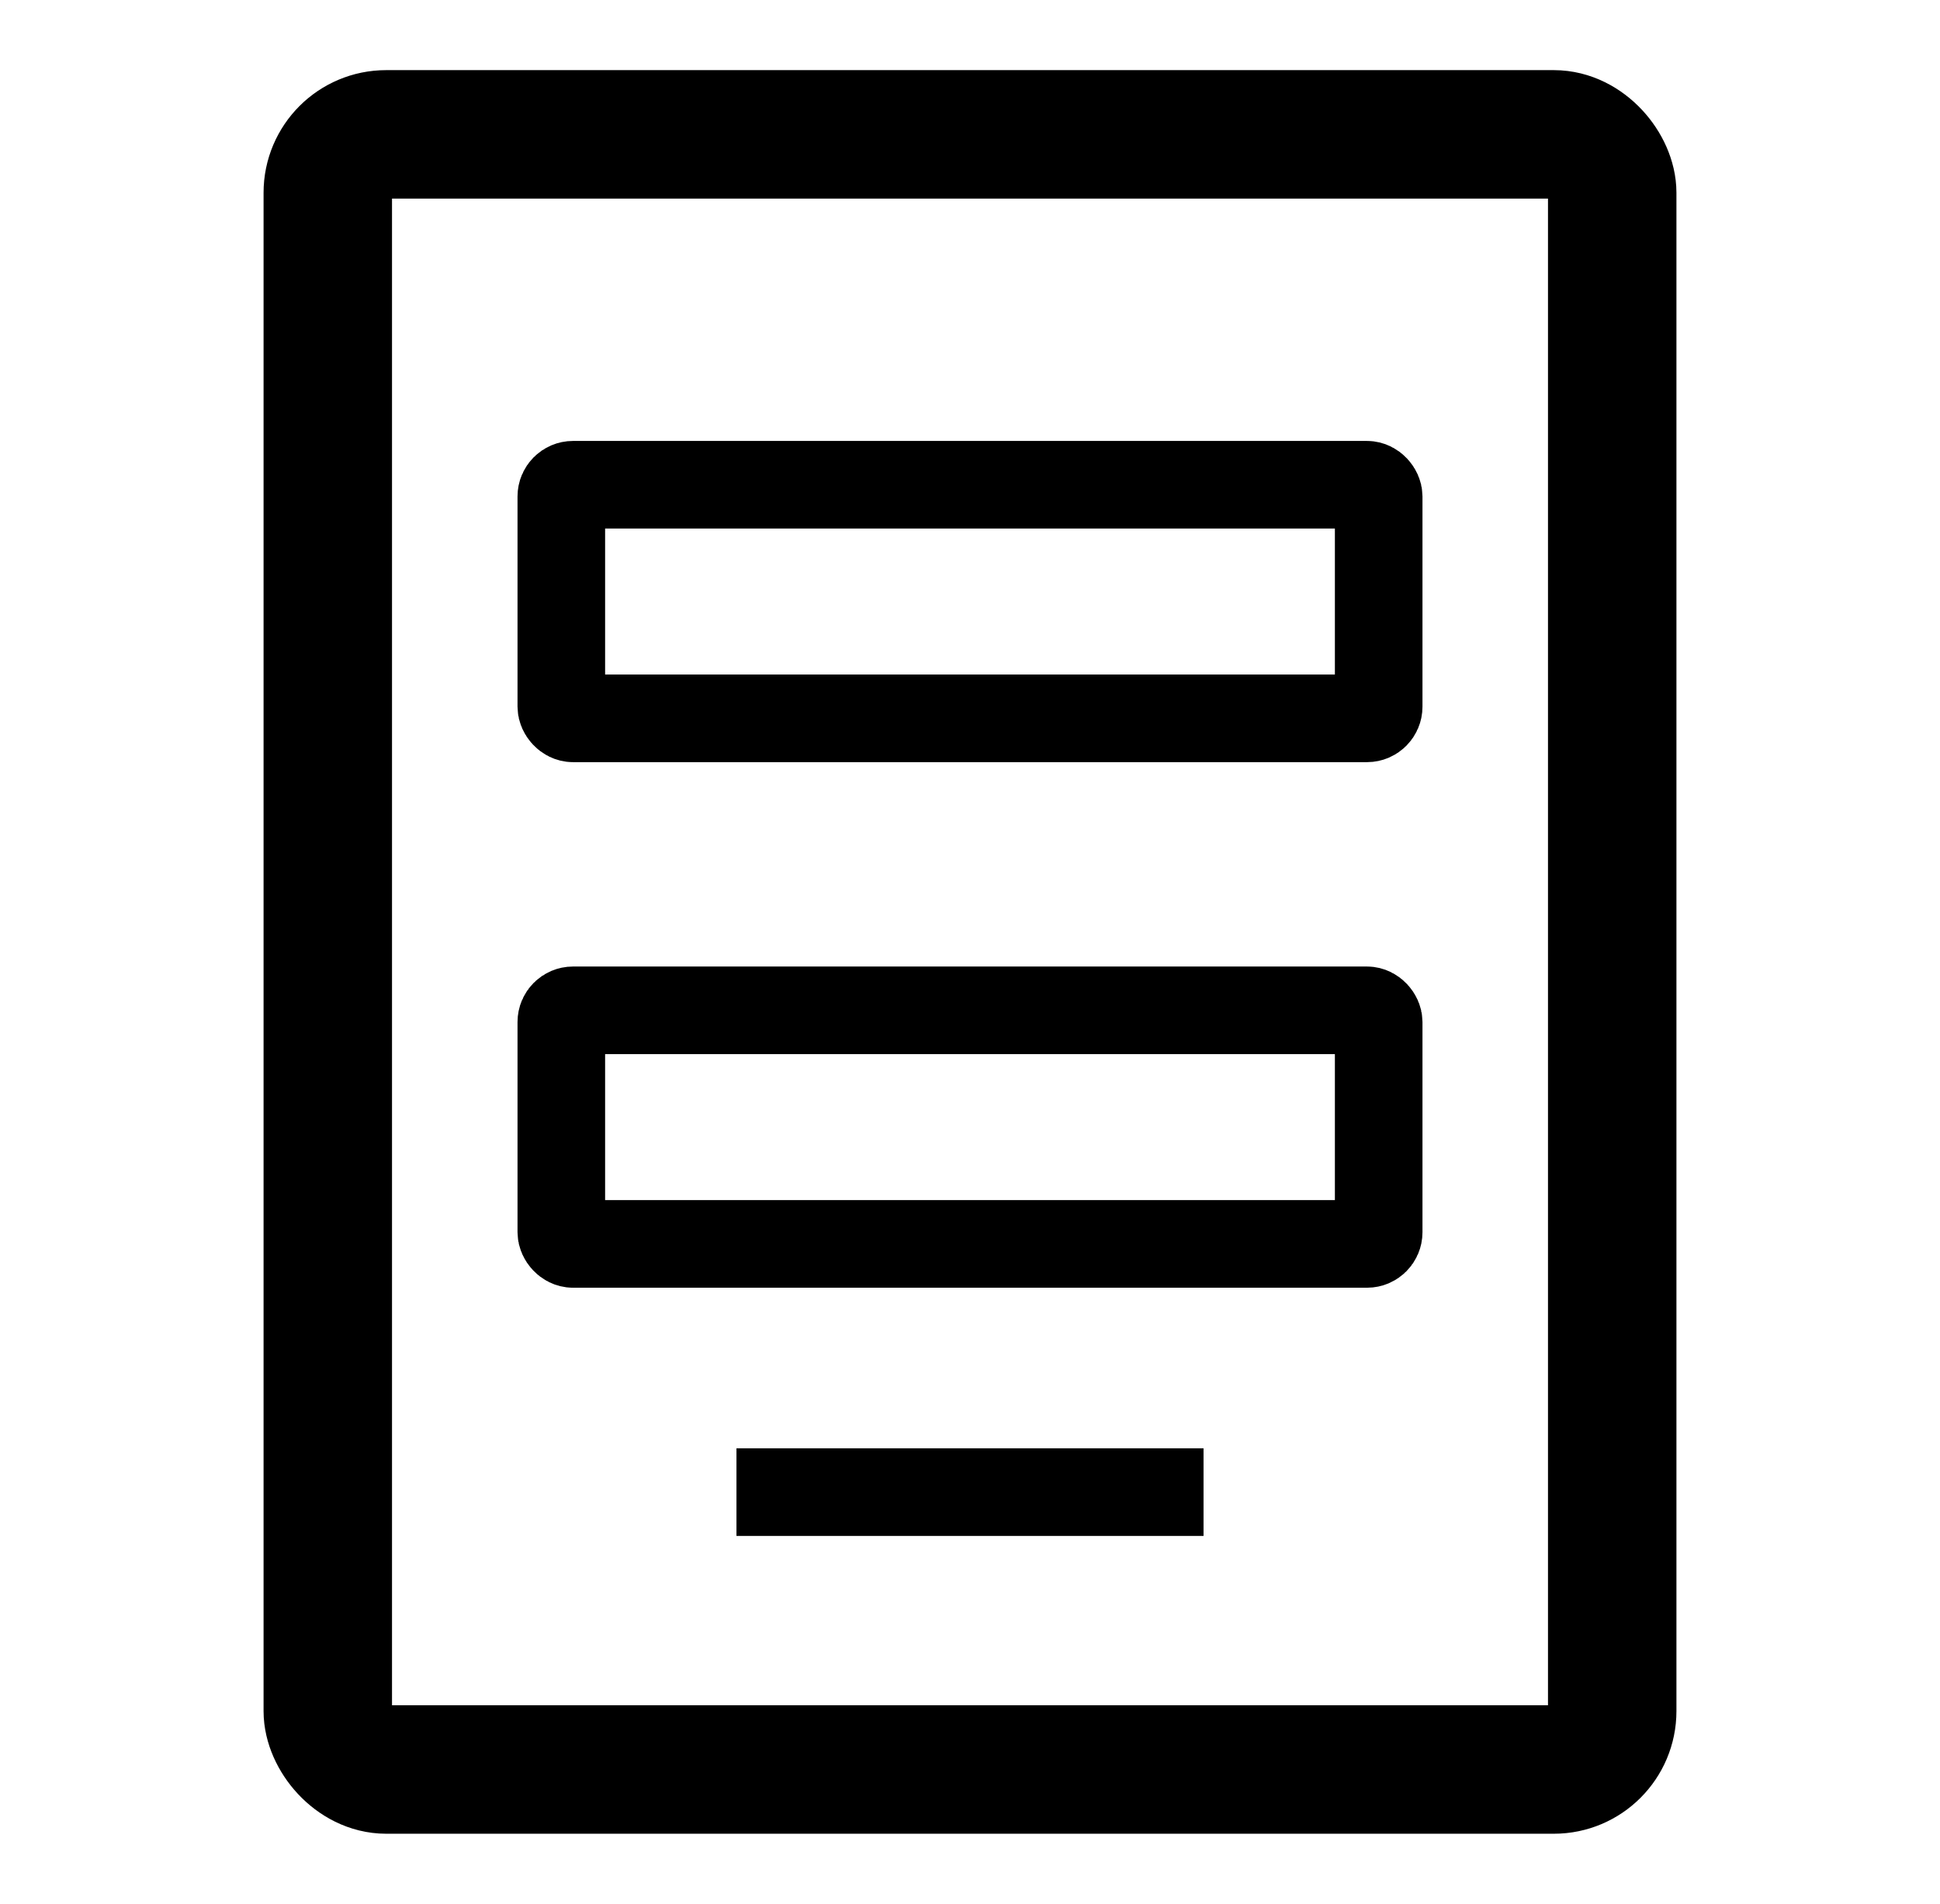
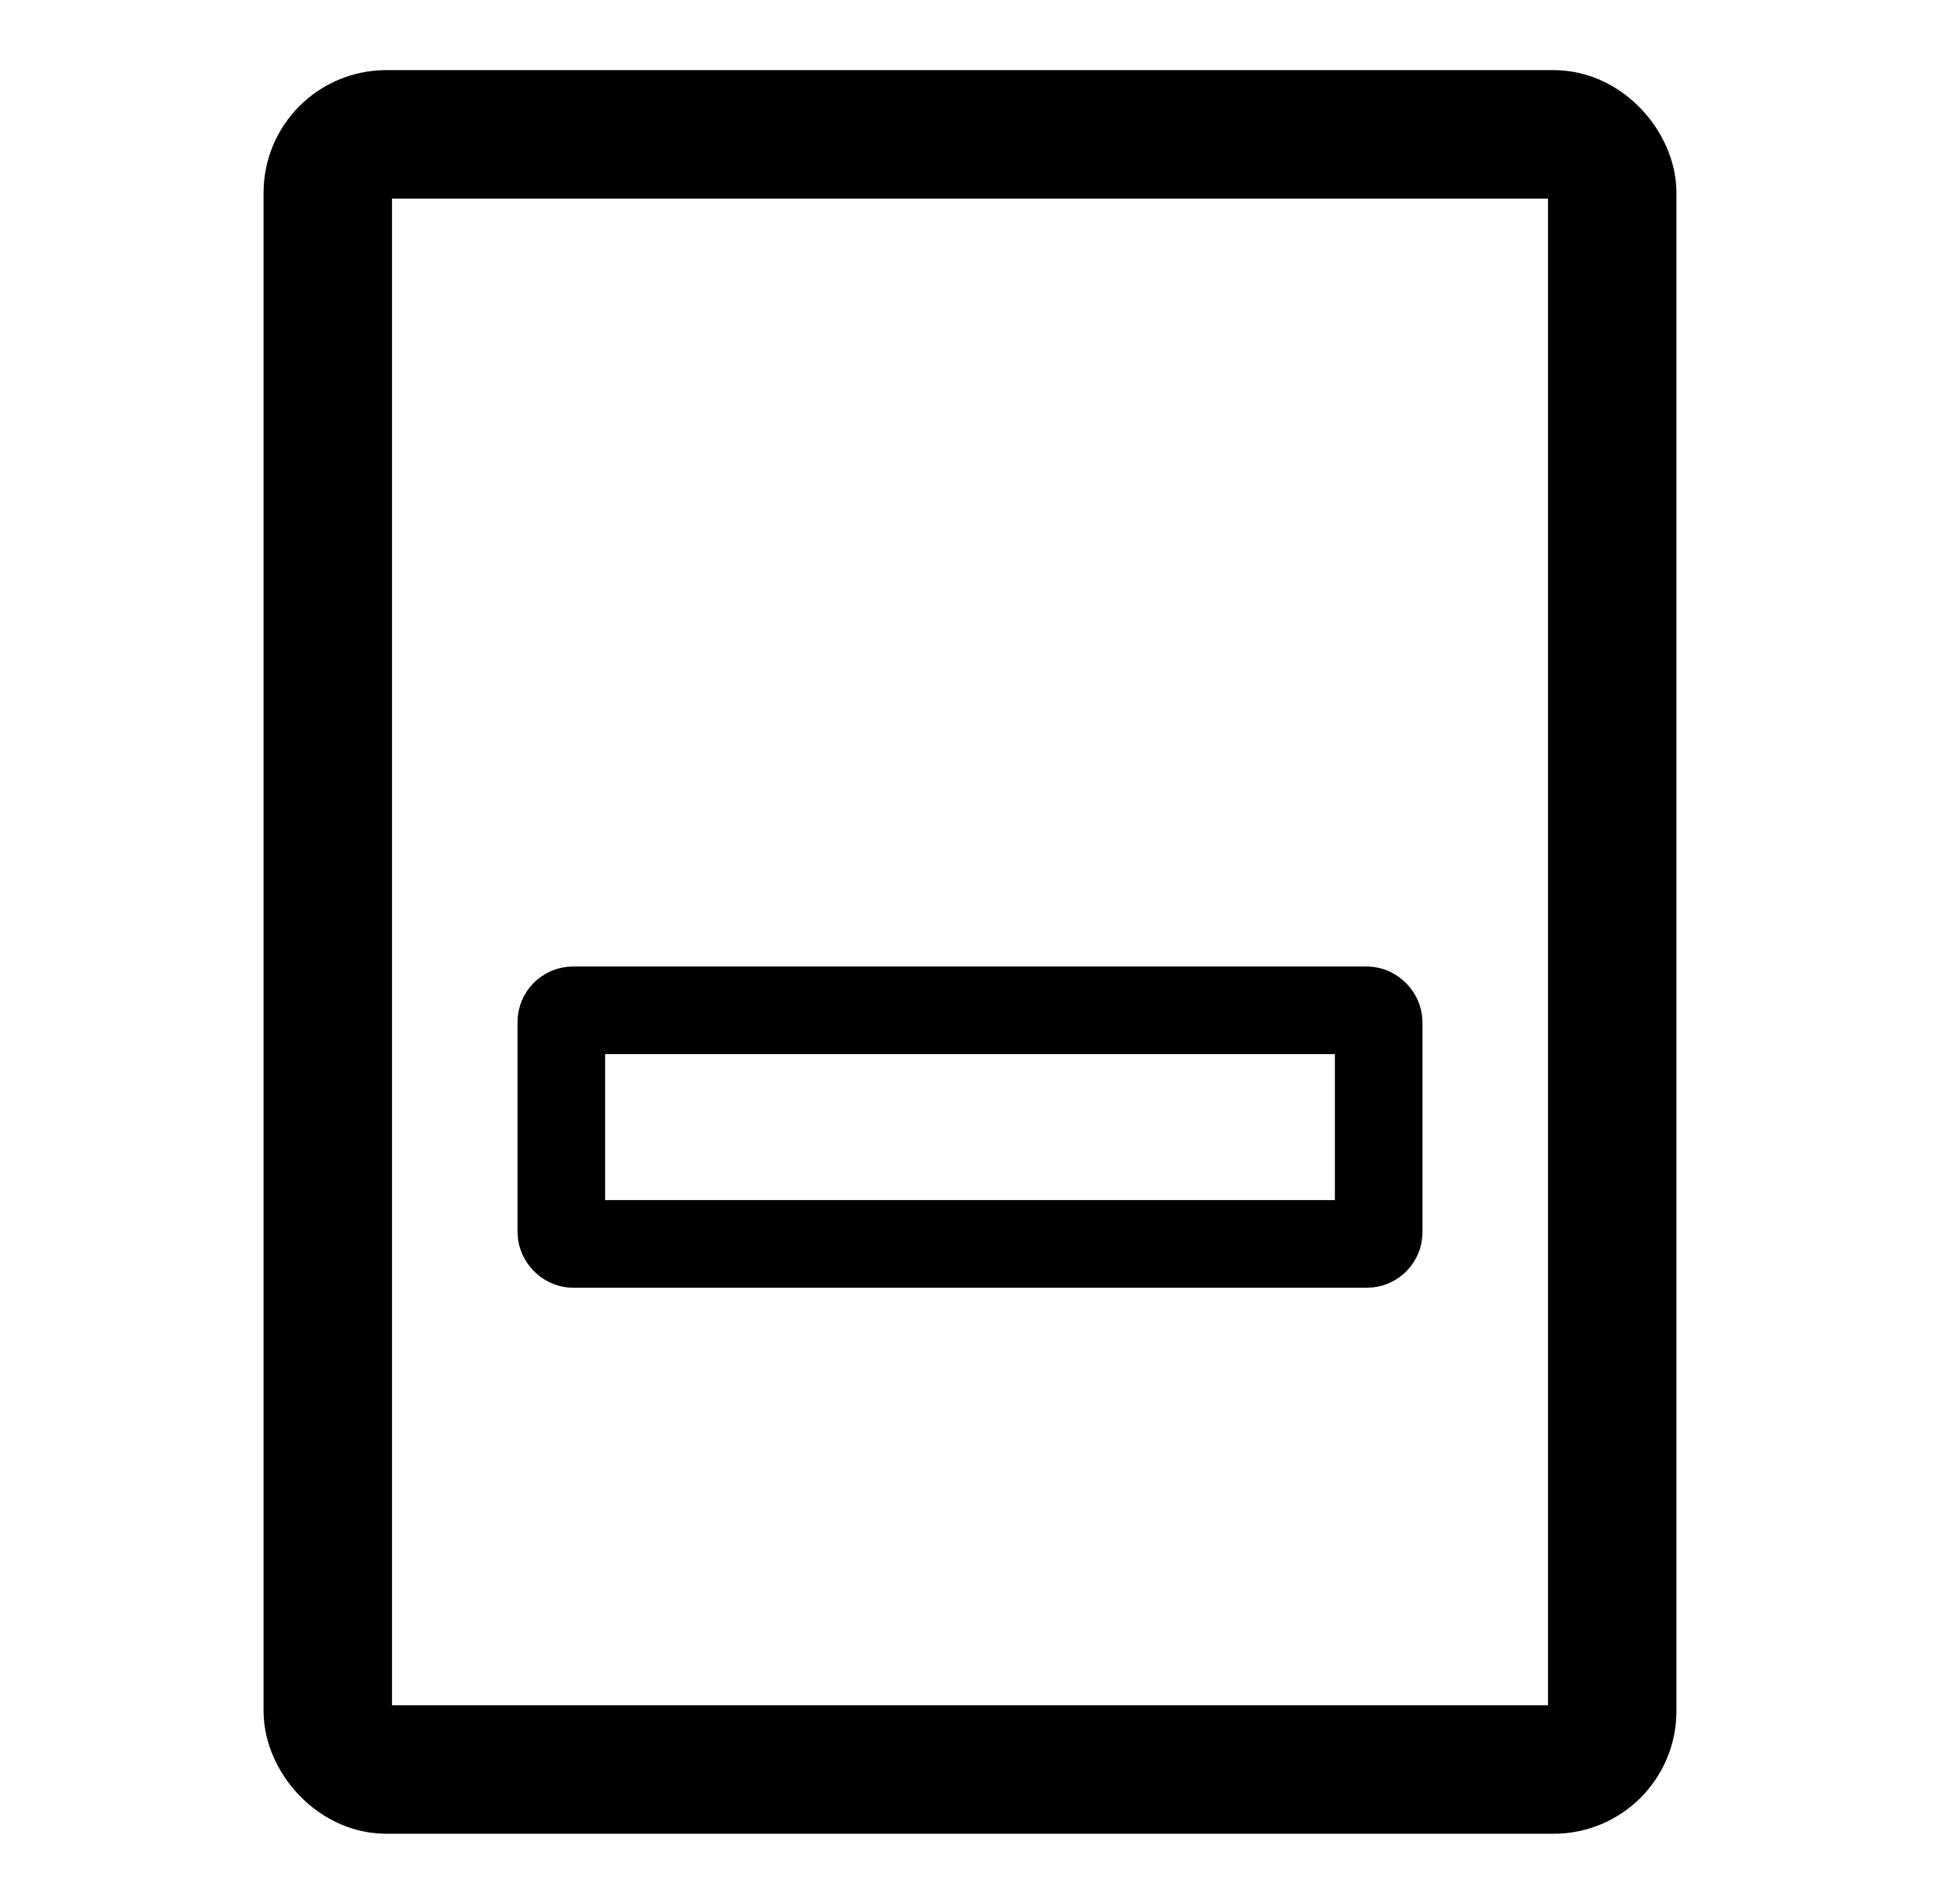
<svg xmlns="http://www.w3.org/2000/svg" width="53" height="52" viewBox="0 0 53 52" fill="none">
  <rect x="8.955" y="3.67" width="35.09" height="44.66" rx="1.595" stroke="black" stroke-width="3.509" />
-   <rect x="15.335" y="13.24" width="22.33" height="6.38" rx="0.319" stroke="black" stroke-width="2.393" />
  <rect x="15.335" y="27.595" width="22.33" height="6.38" rx="0.319" stroke="black" stroke-width="2.393" />
-   <line x1="20.12" y1="40.754" x2="32.88" y2="40.754" stroke="black" stroke-width="2.393" />
</svg>